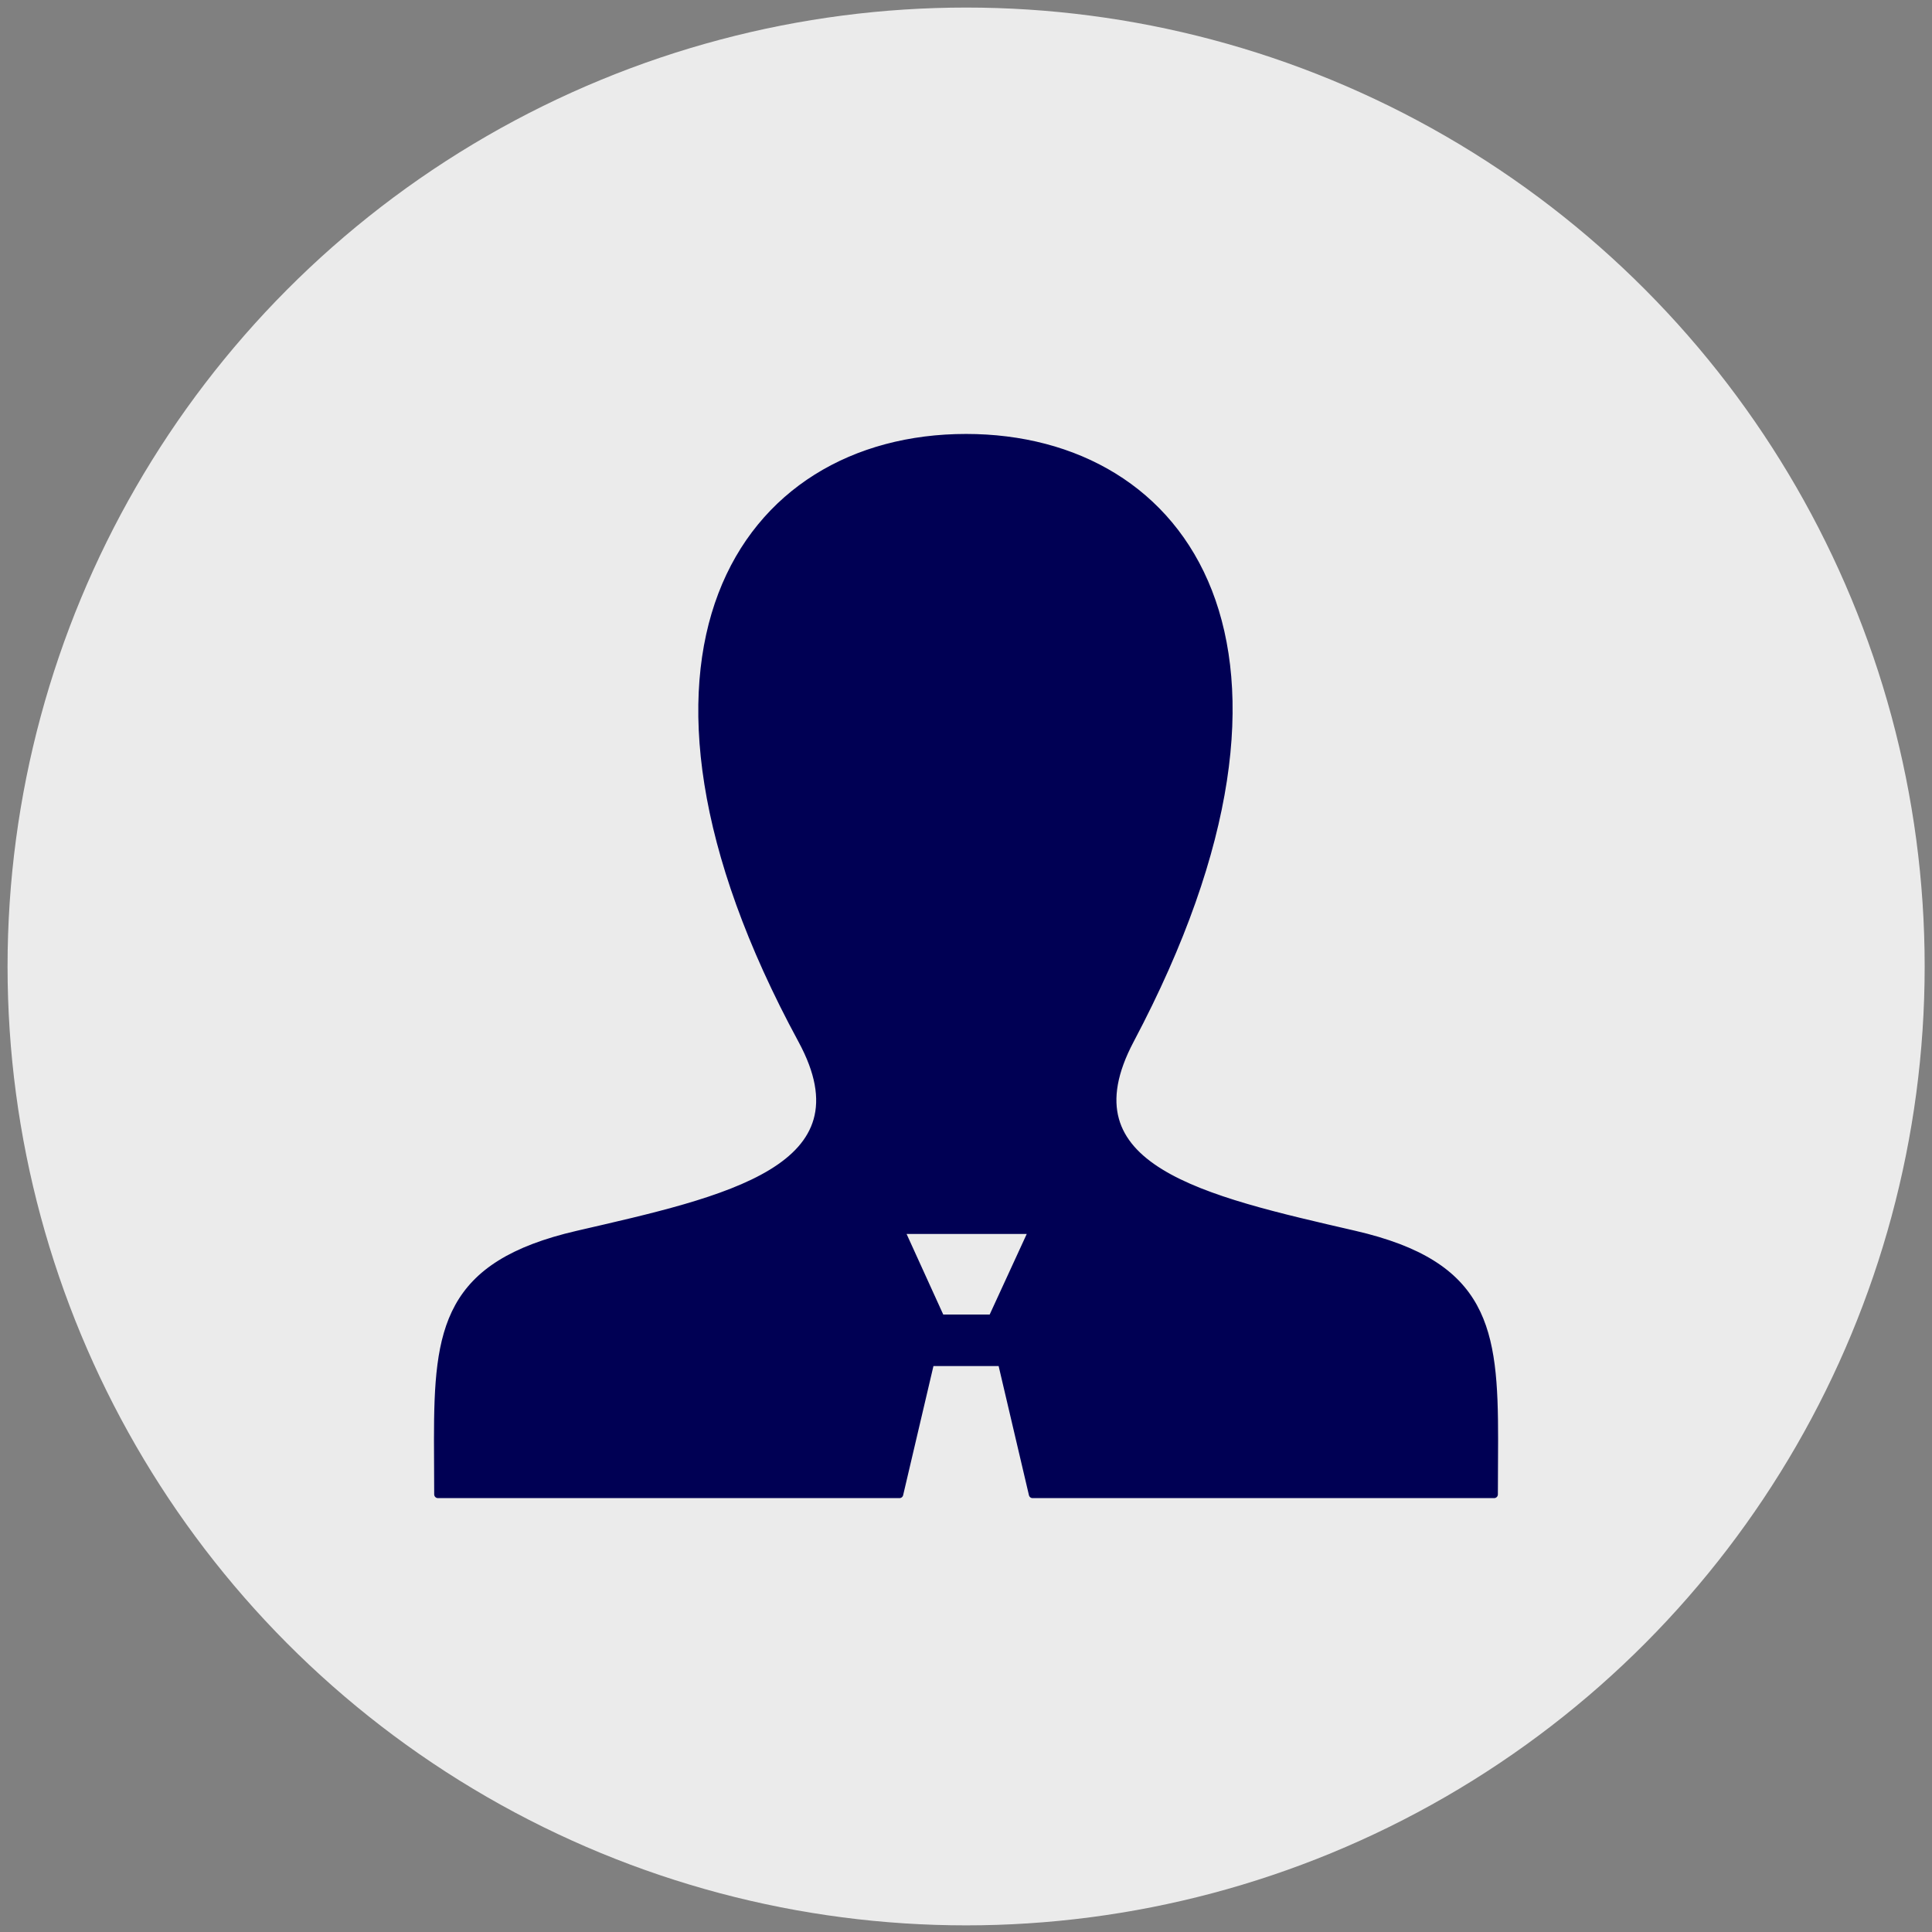
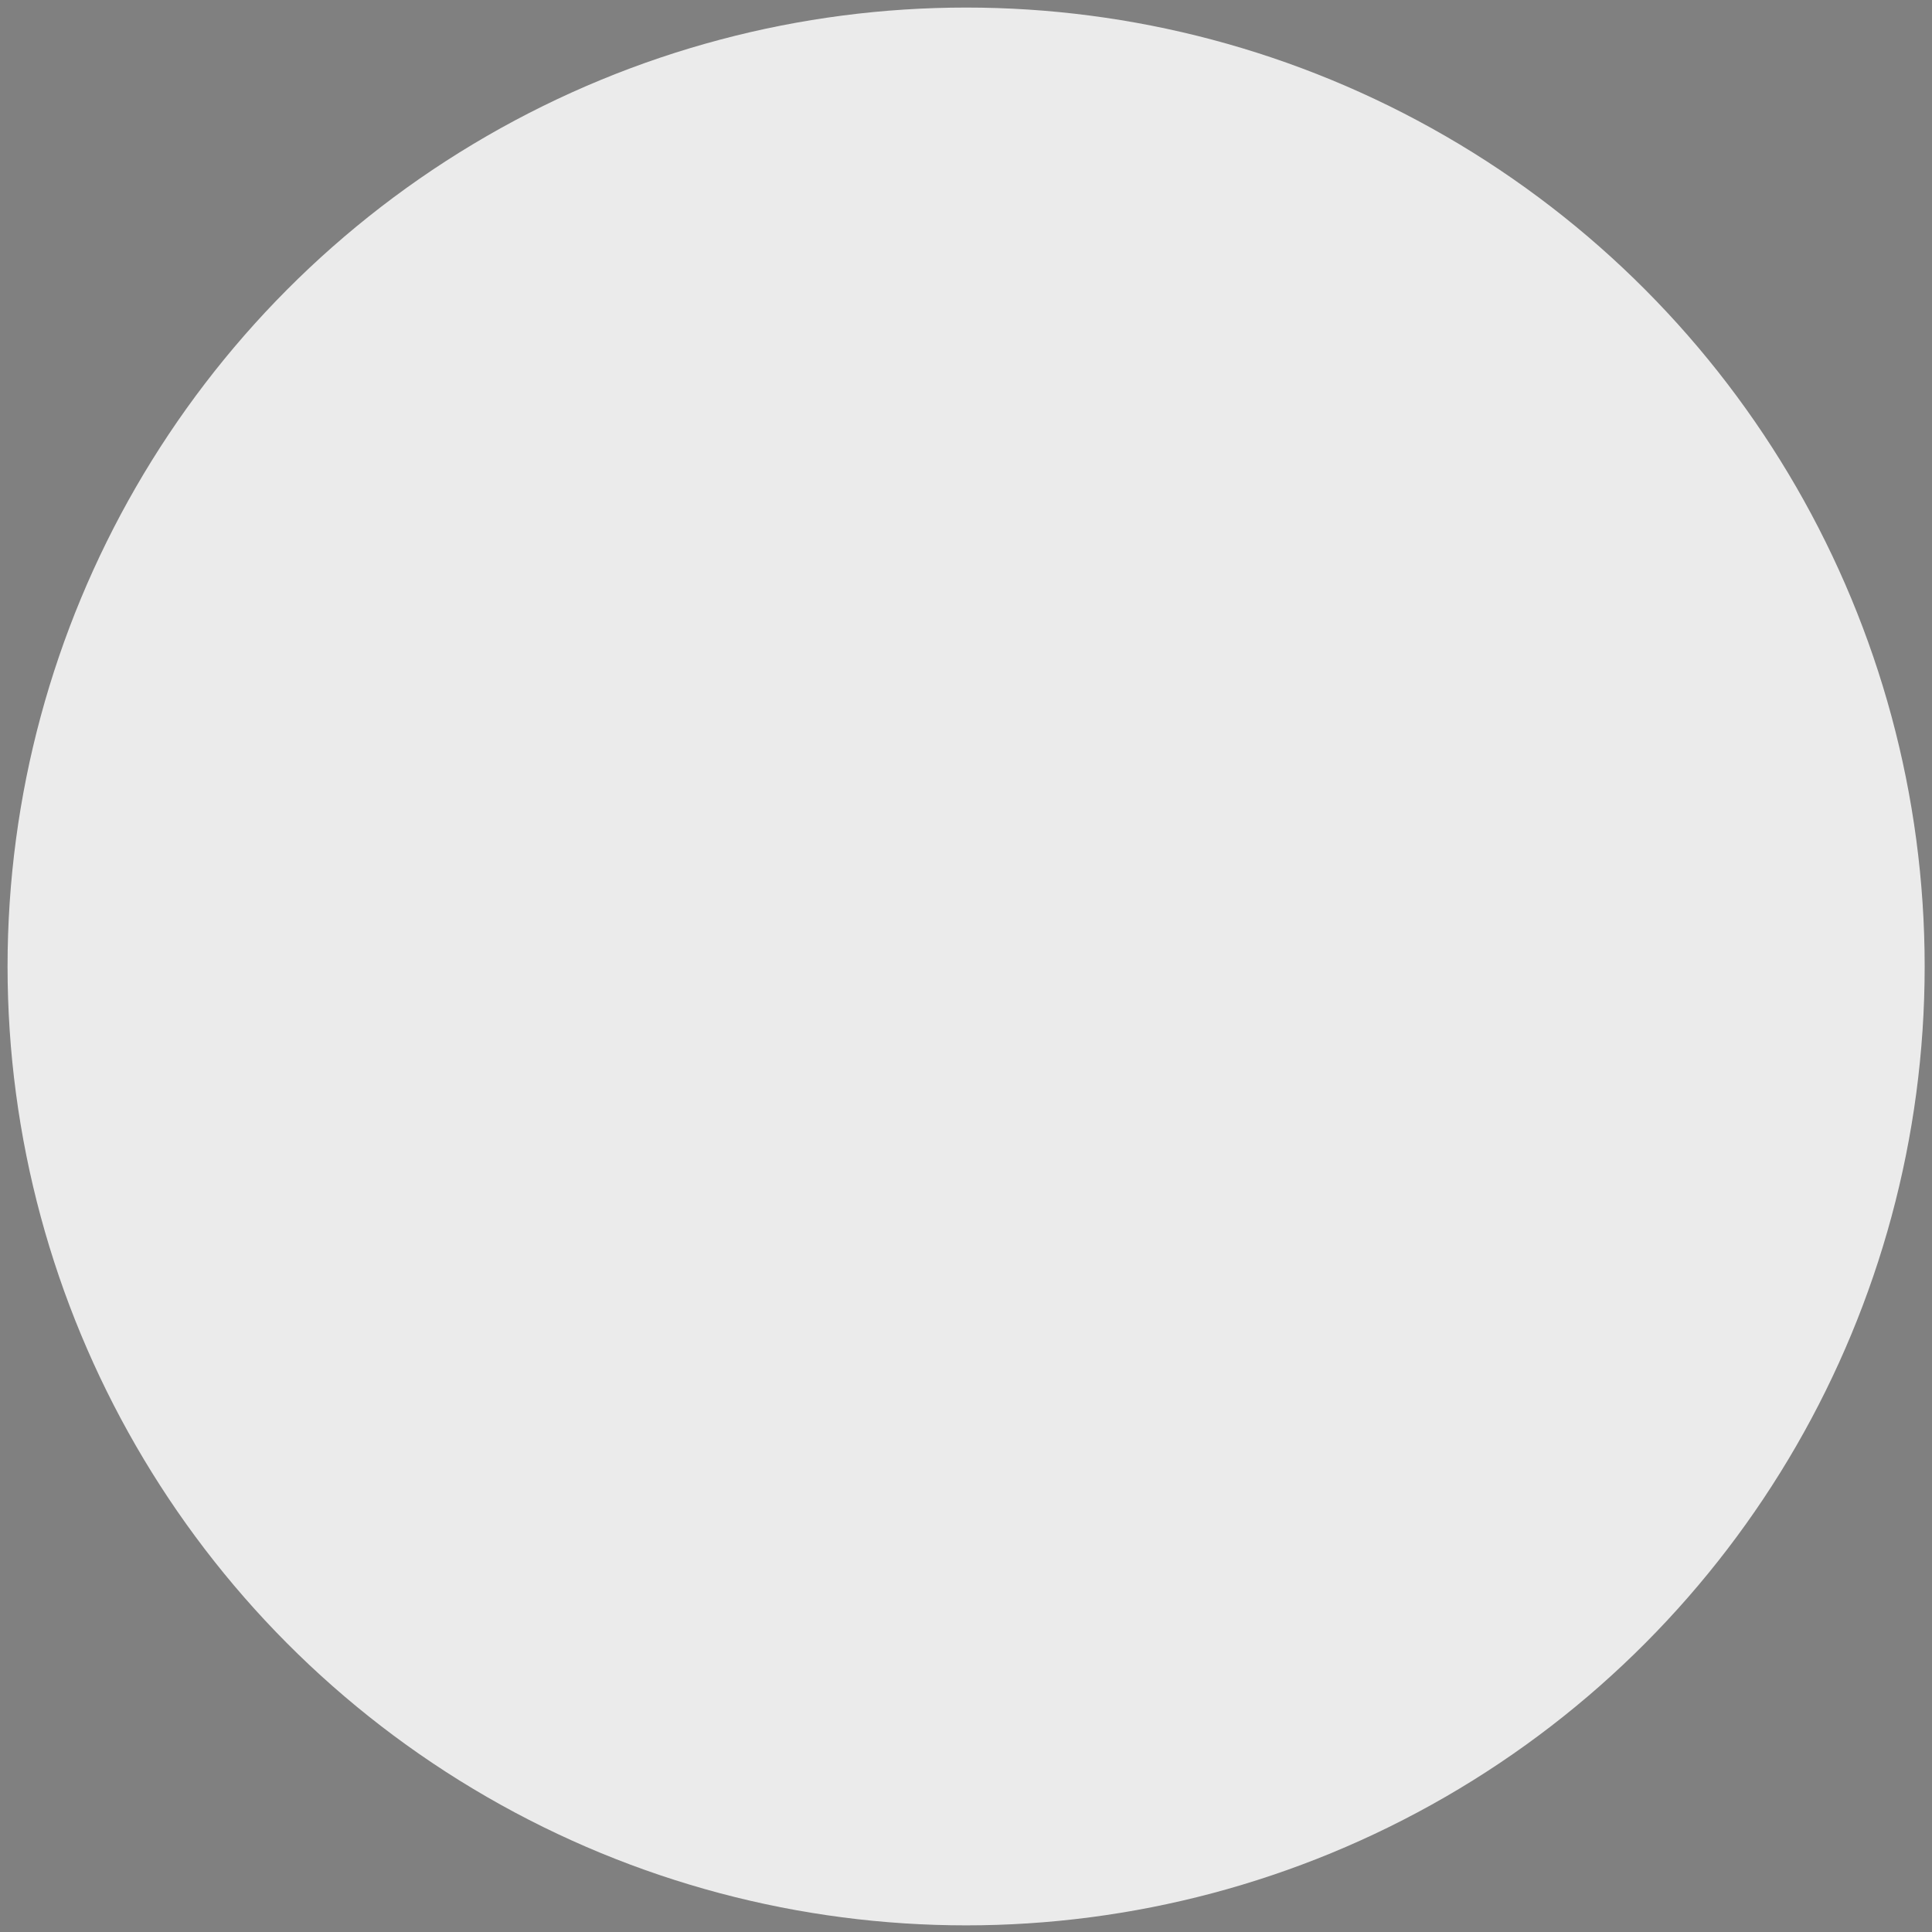
<svg xmlns="http://www.w3.org/2000/svg" width="100%" height="100%" viewBox="0 0 256 256" version="1.1" xml:space="preserve" style="fill-rule:evenodd;clip-rule:evenodd;stroke-linejoin:round;stroke-miterlimit:1.414;">
  <rect x="0" y="0" width="256" height="256" fill="#808080" stroke="none" />
  <g transform="matrix(0.964,0,0,0.998,-8.658,-5.497)">
    <ellipse cx="141.777" cy="133.826" rx="131.757" ry="127.314" style="fill:rgb(235,235,235);" />
  </g>
  <g transform="matrix(5.834,0,0,5.834,58,57.997)">
-     <path d="M20.822,18.096C17.383,17.302 14.181,16.606 15.732,13.678C20.451,4.766 16.983,0 12,0C6.919,0 3.536,4.949 8.268,13.678C9.865,16.623 6.543,17.319 3.178,18.096C0.199,18.784 0,20.239 0,22.759L0.005,24L10.488,24L11.192,21L12.807,21L13.511,24L23.994,24L23.999,22.759C24,20.239 23.801,18.784 20.822,18.096ZM12.591,20L11.427,20L10.517,18L13.511,18L12.591,20Z" style="fill:rgb(0,0,84);fill-rule:nonzero;stroke:rgb(0,0,84);stroke-width:0.17px;" />
-   </g>
+     </g>
</svg>